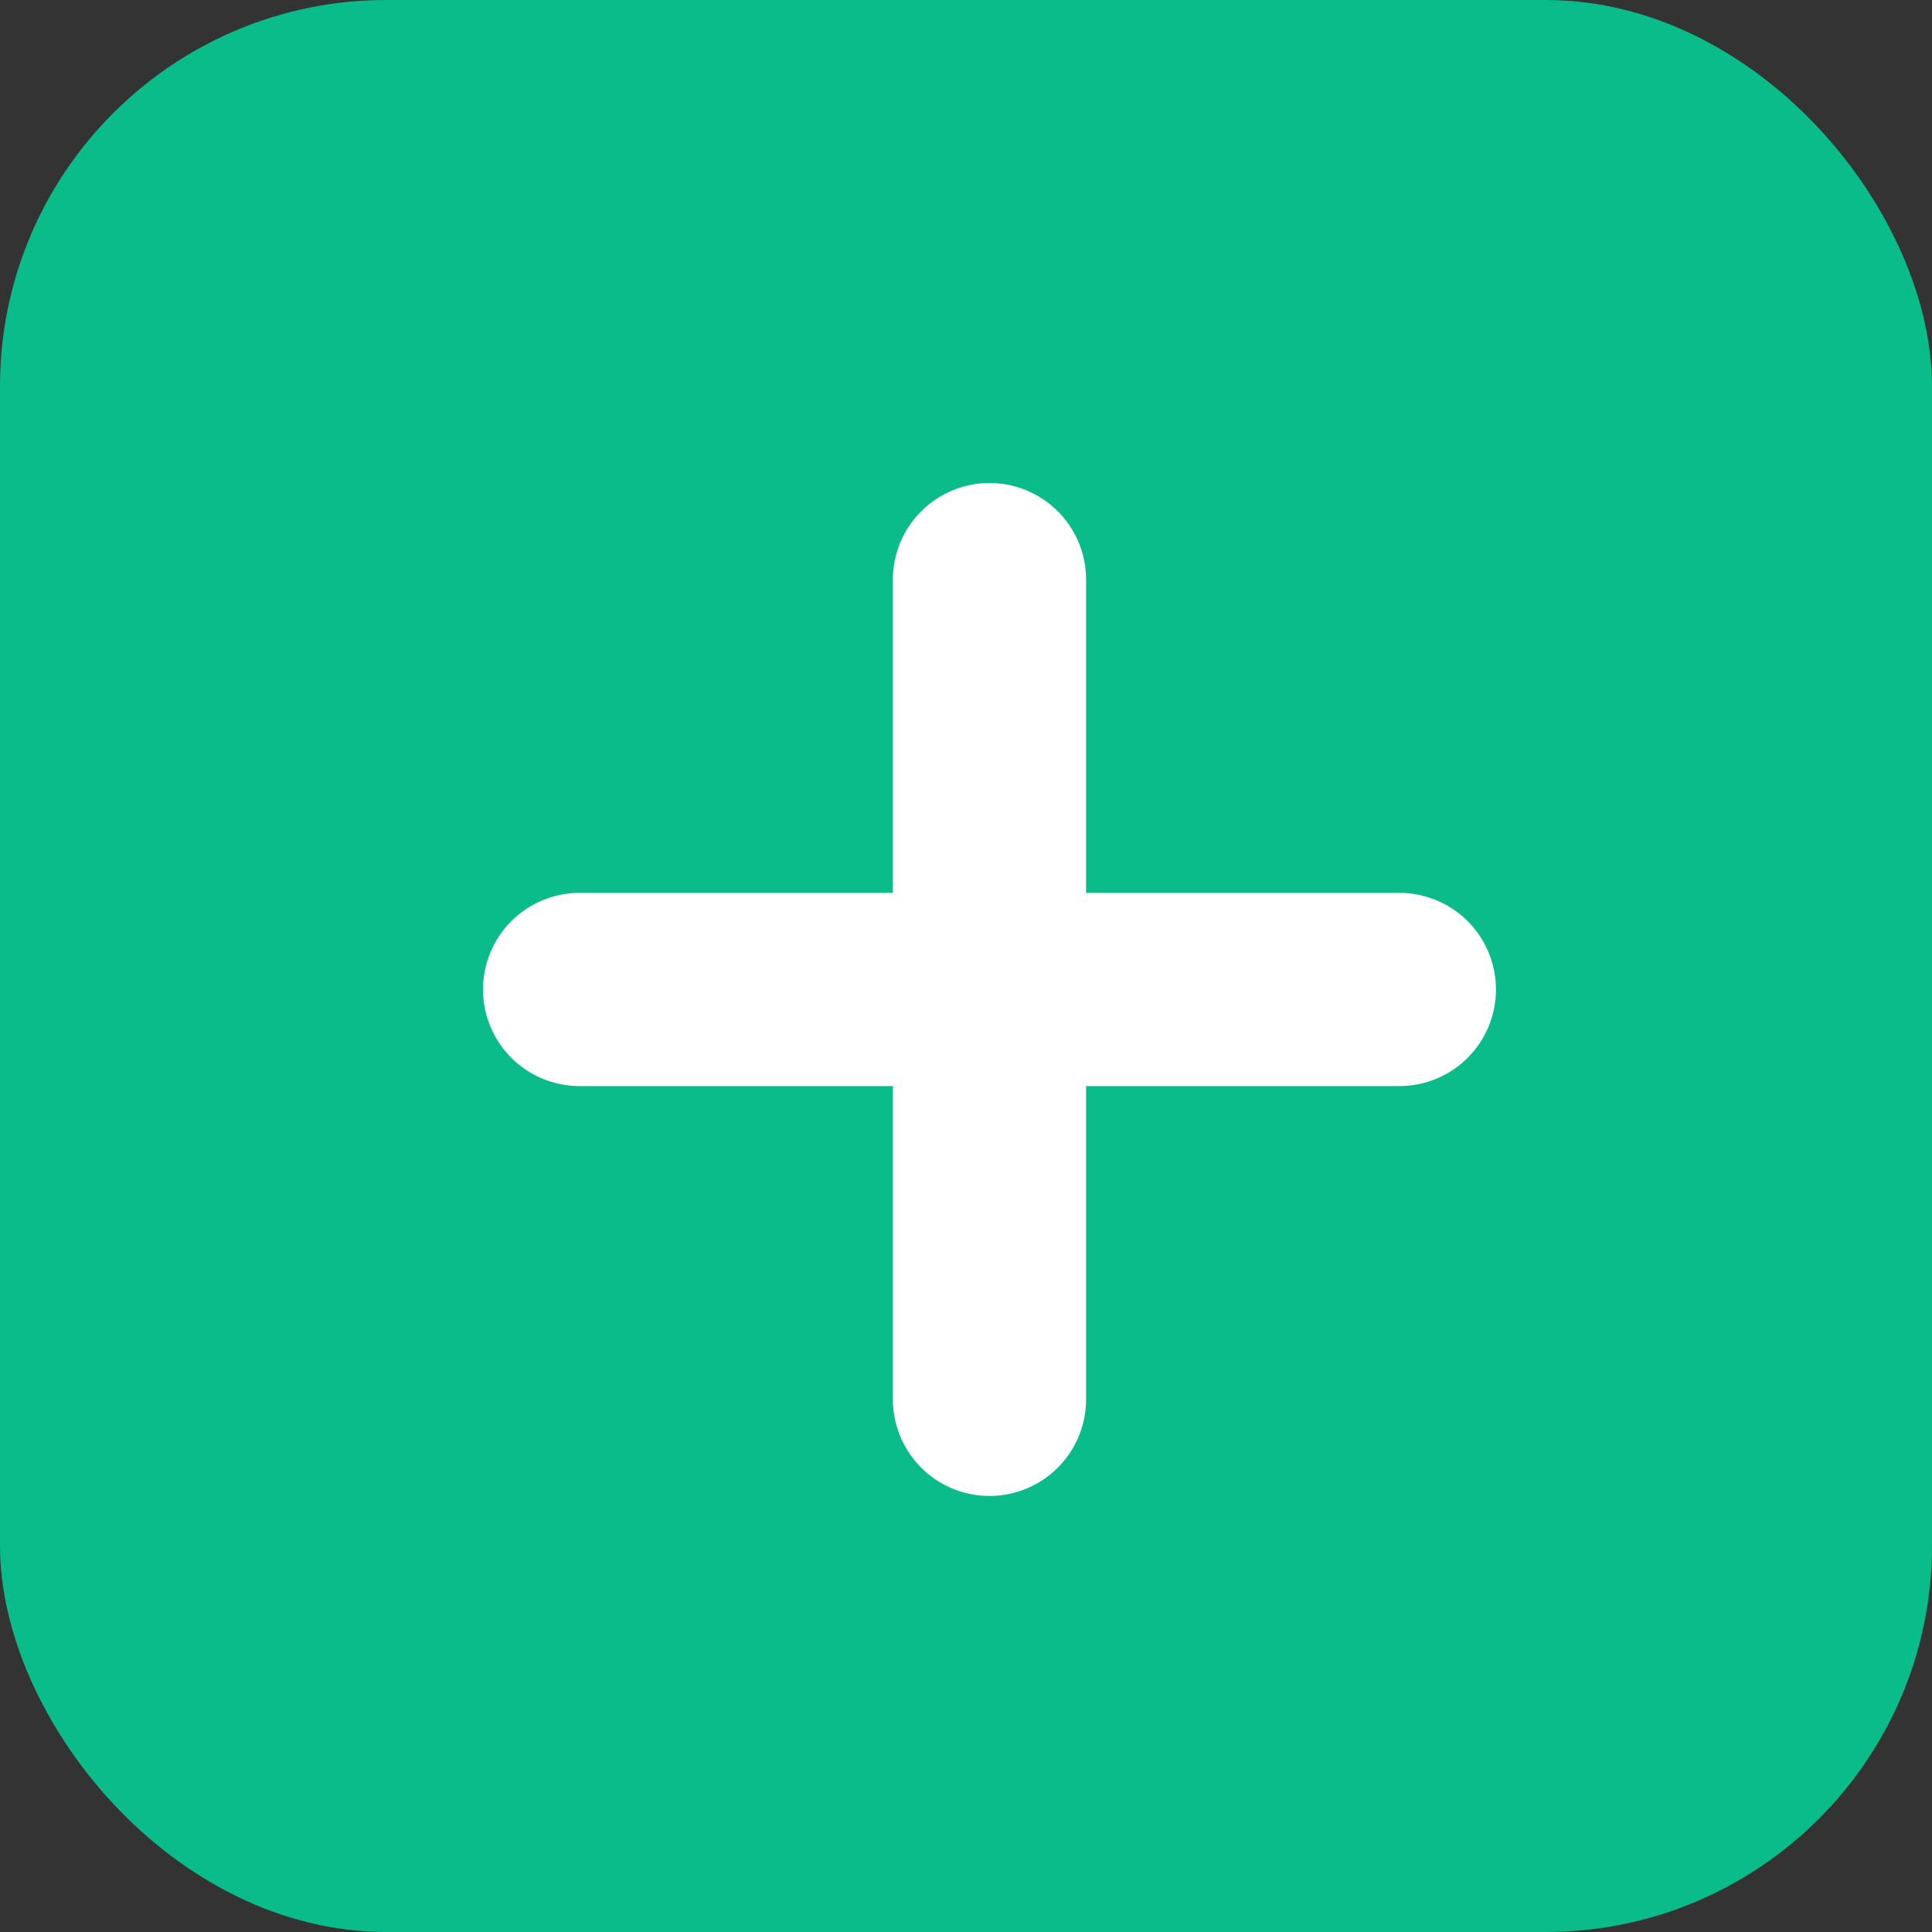
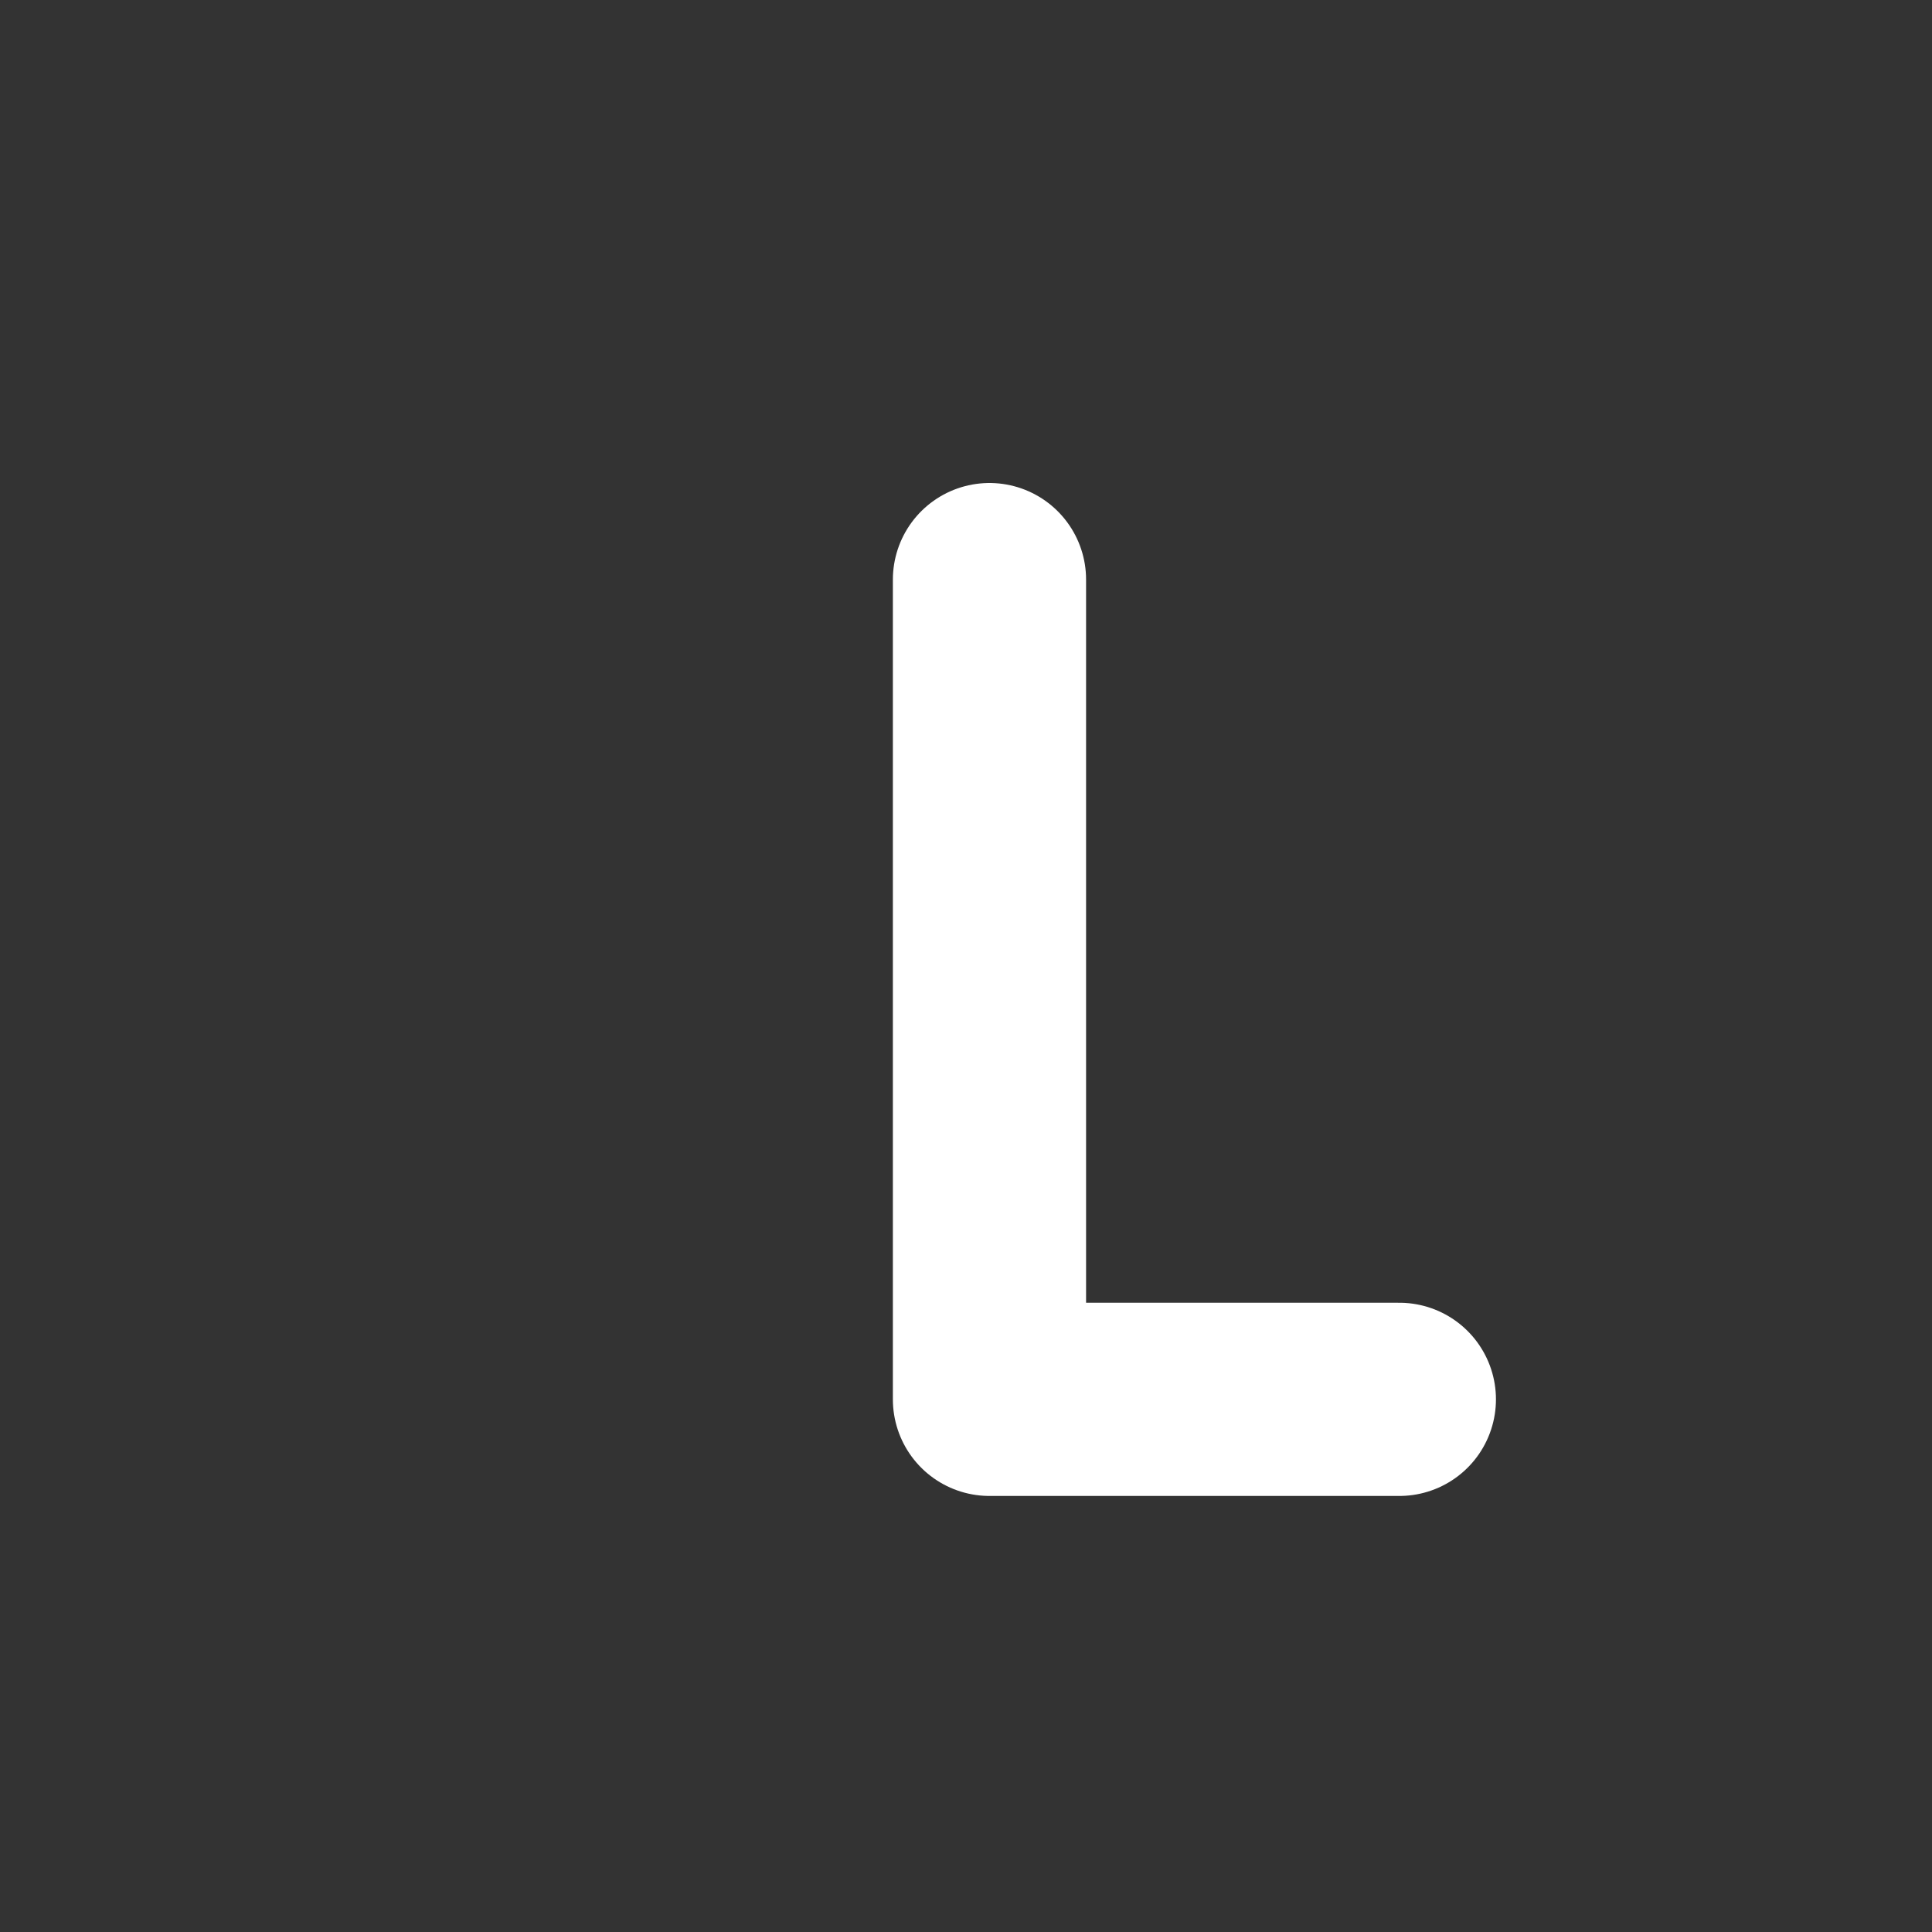
<svg xmlns="http://www.w3.org/2000/svg" width="20" height="20" viewBox="0 0 20 20" fill="none">
  <rect x="0" y="0" width="20" height="20" fill="#333333" stroke="none" />
-   <rect width="20" height="20" rx="4" fill="#09BC8A" />
-   <path d="M10.243 6V14.486M6 10.243H14.486" stroke="white" stroke-width="2" stroke-linecap="round" stroke-linejoin="round" />
+   <path d="M10.243 6V14.486H14.486" stroke="white" stroke-width="2" stroke-linecap="round" stroke-linejoin="round" />
</svg>